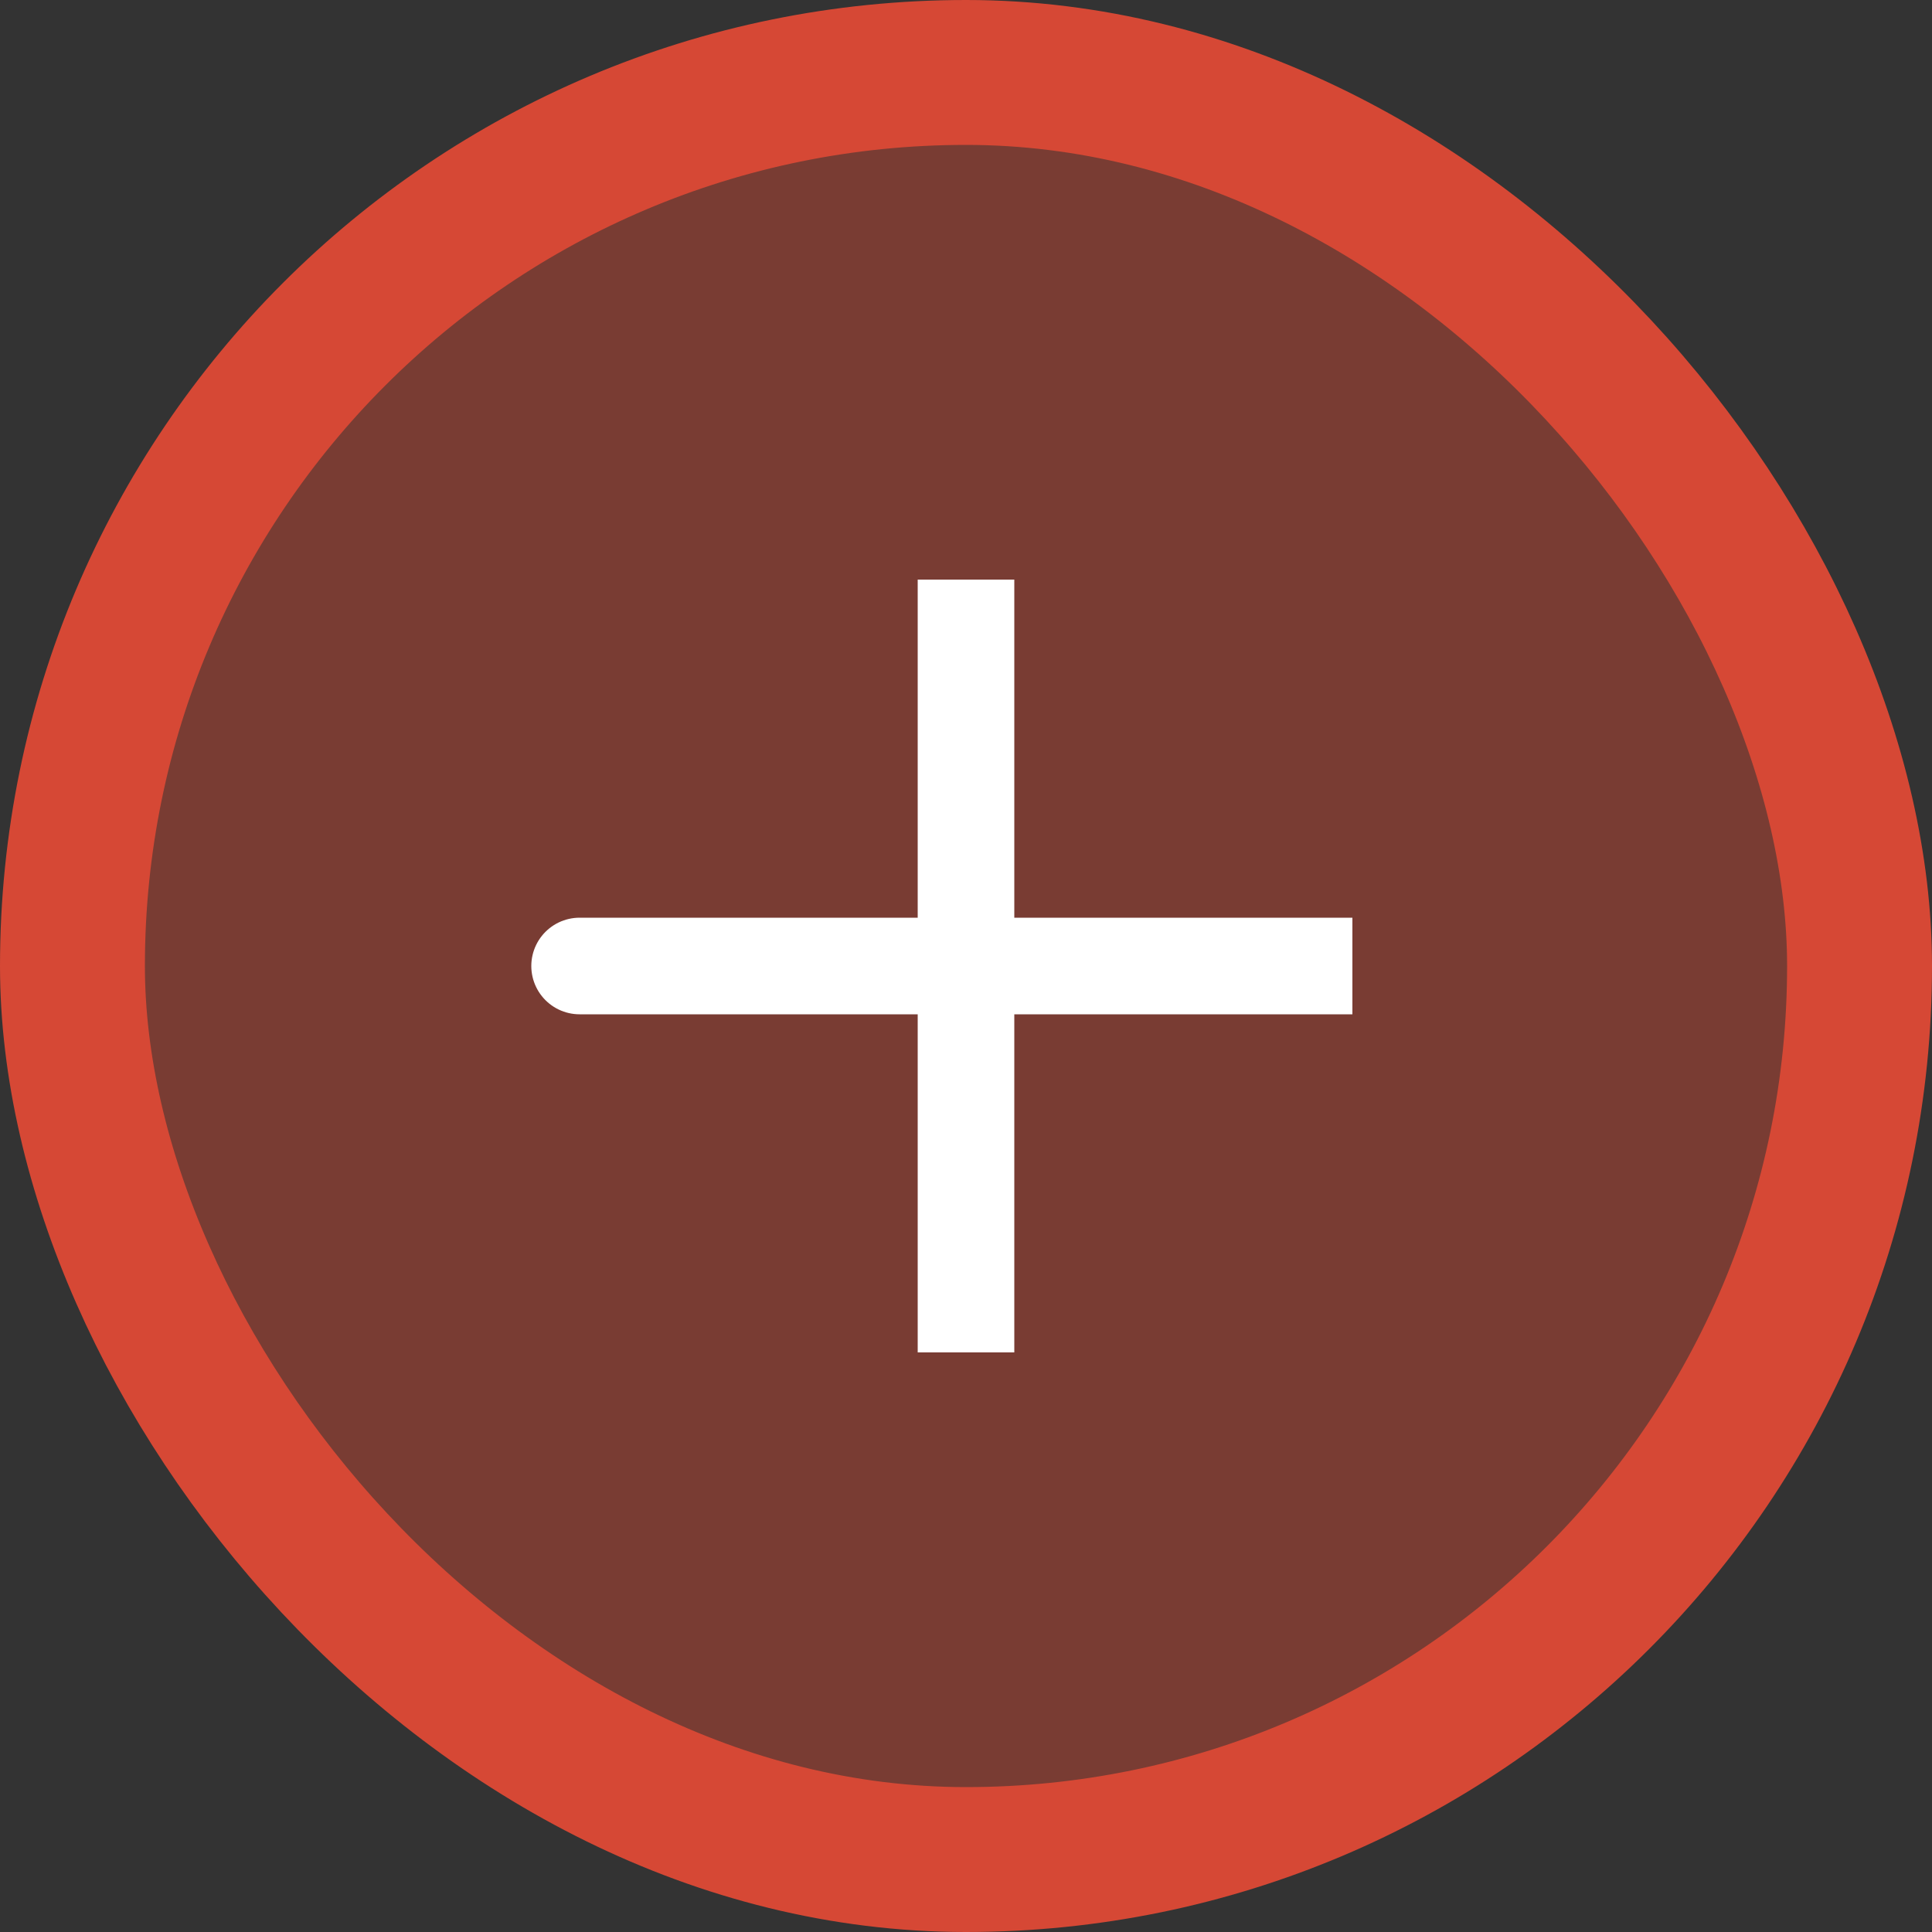
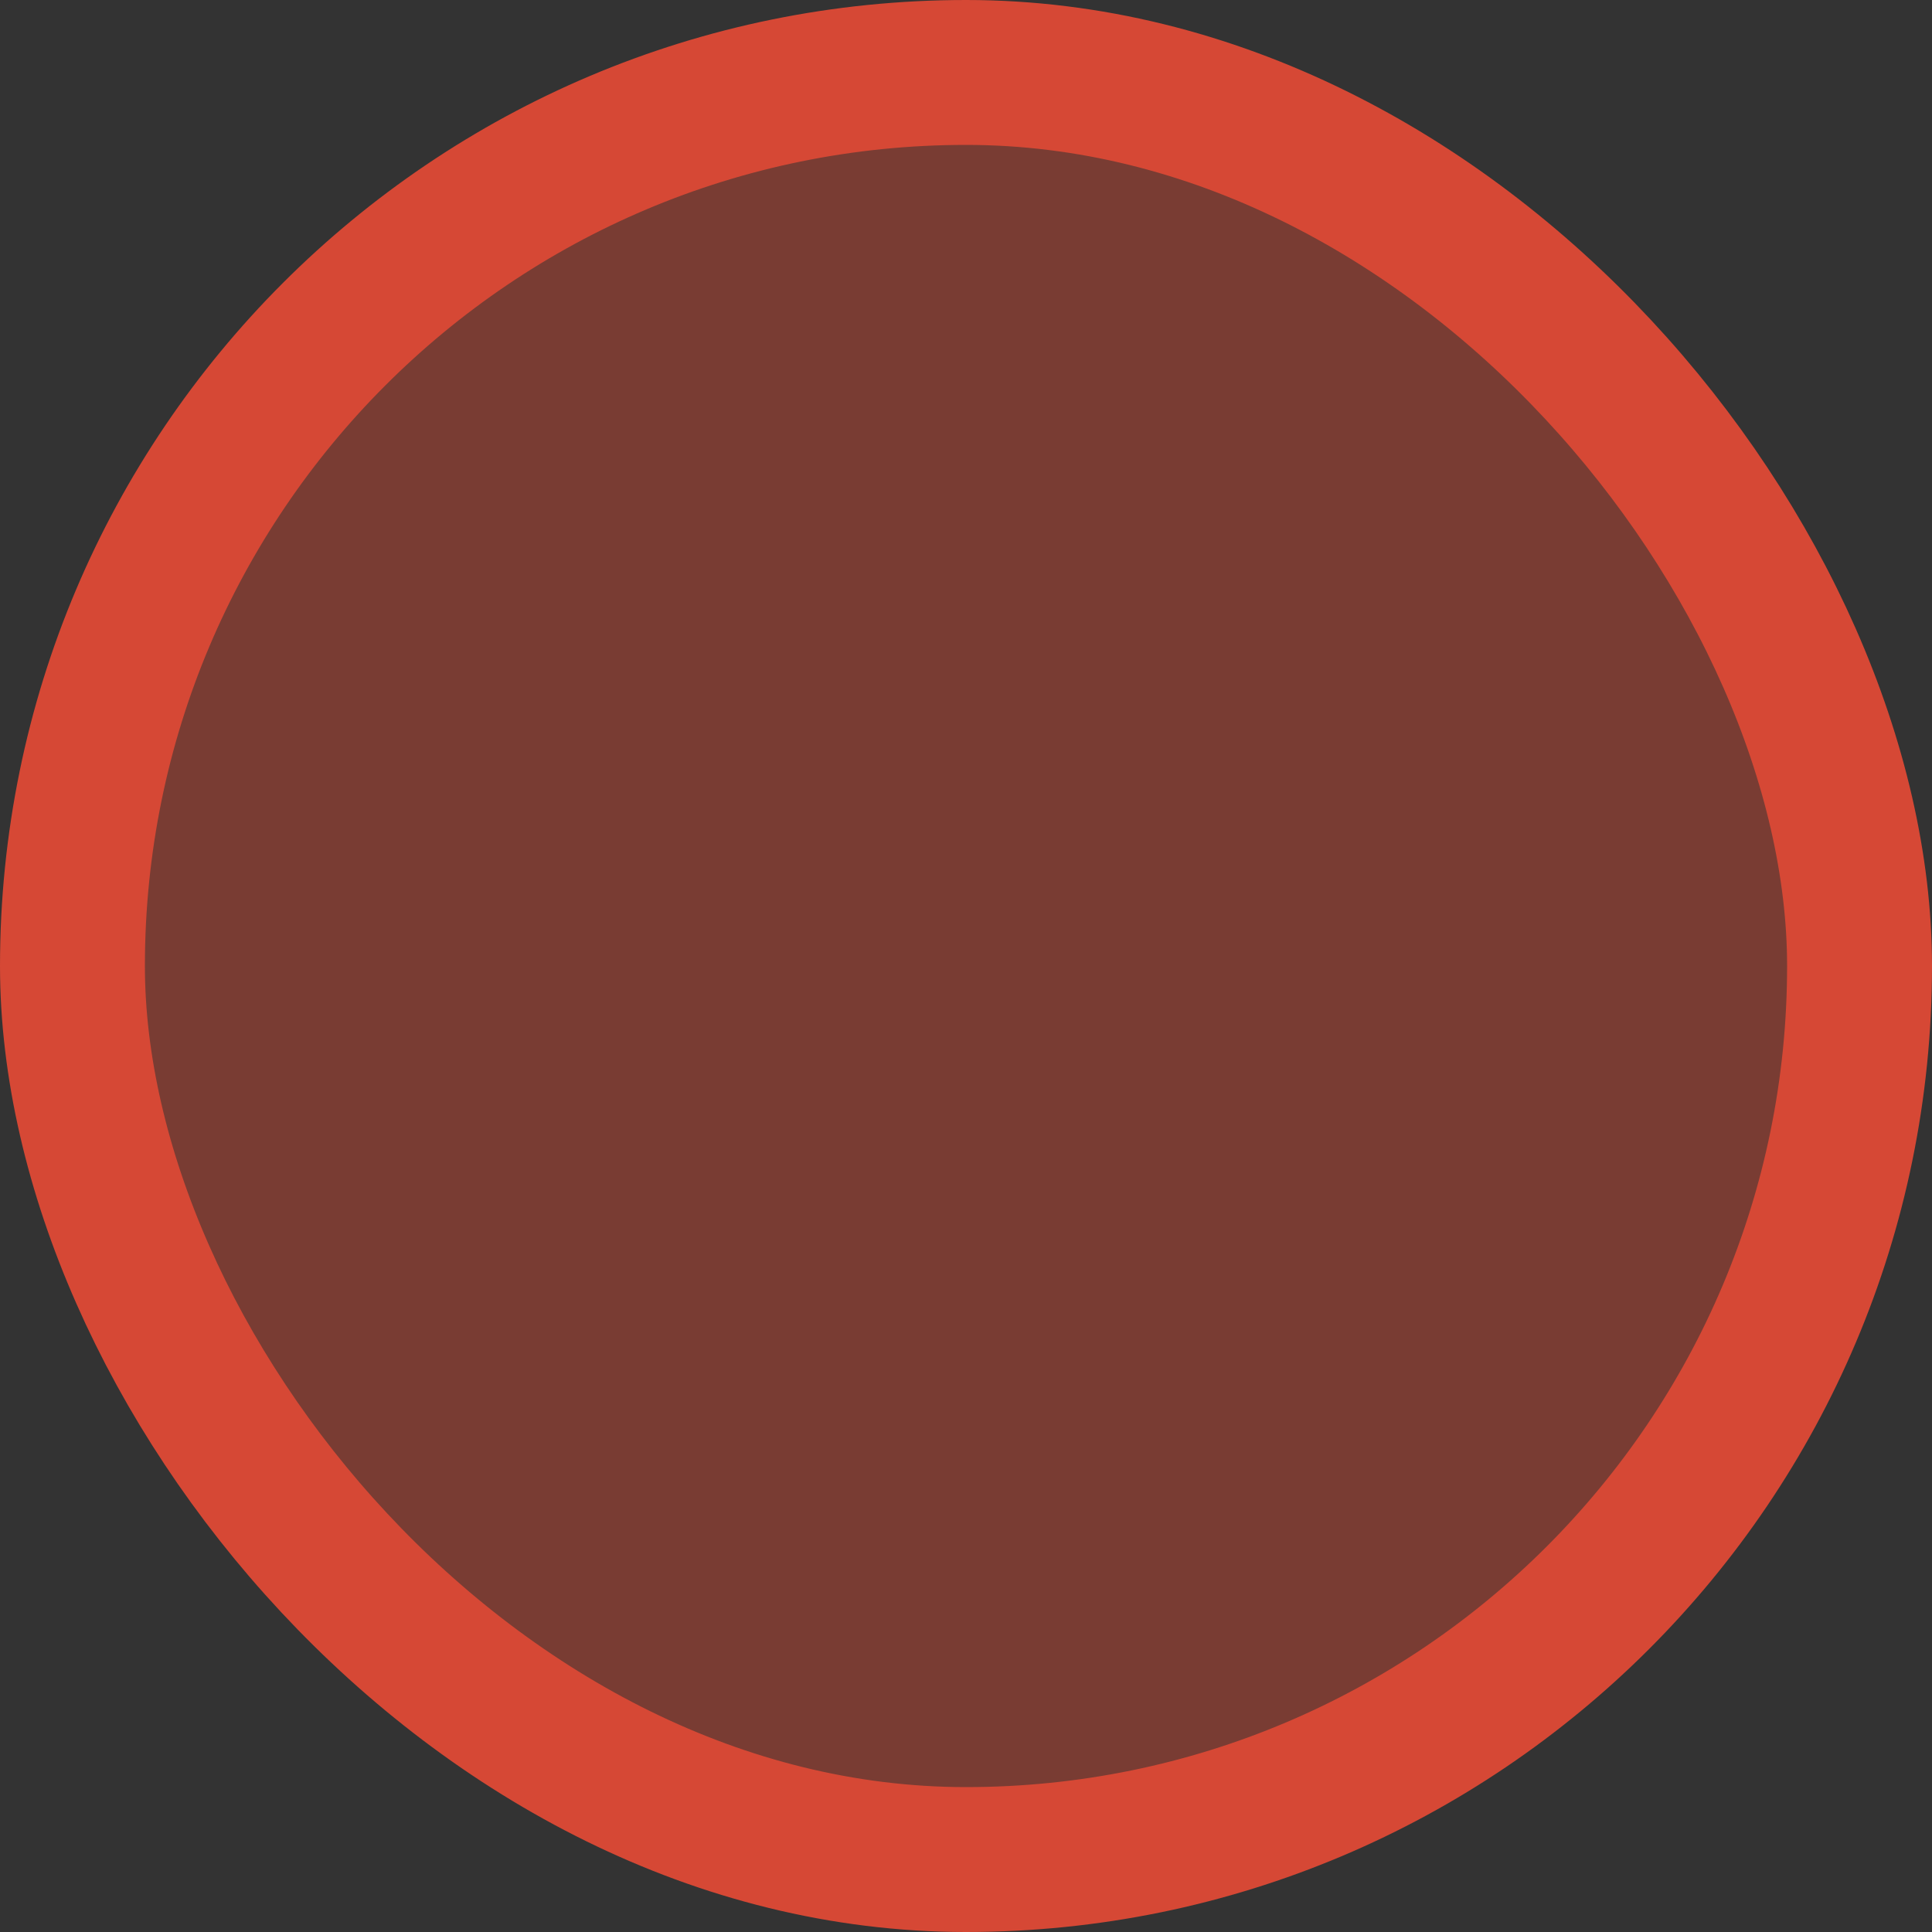
<svg xmlns="http://www.w3.org/2000/svg" width="40" height="40" viewBox="0 0 40 40" fill="none">
  <rect x="0" y="0" width="40" height="40" fill="#333333" stroke="none" />
  <rect x="1.5" y="1.5" width="37" height="37" rx="18.5" fill="#D64835" fill-opacity="0.43" />
-   <path d="M20 20H12M20 28V20V28ZM20 20V12V20ZM20 20H28H20Z" stroke="white" stroke-width="2" stroke-linecap="round" />
  <rect x="1.5" y="1.5" width="37" height="37" rx="18.5" stroke="#D64835" stroke-width="3" />
</svg>